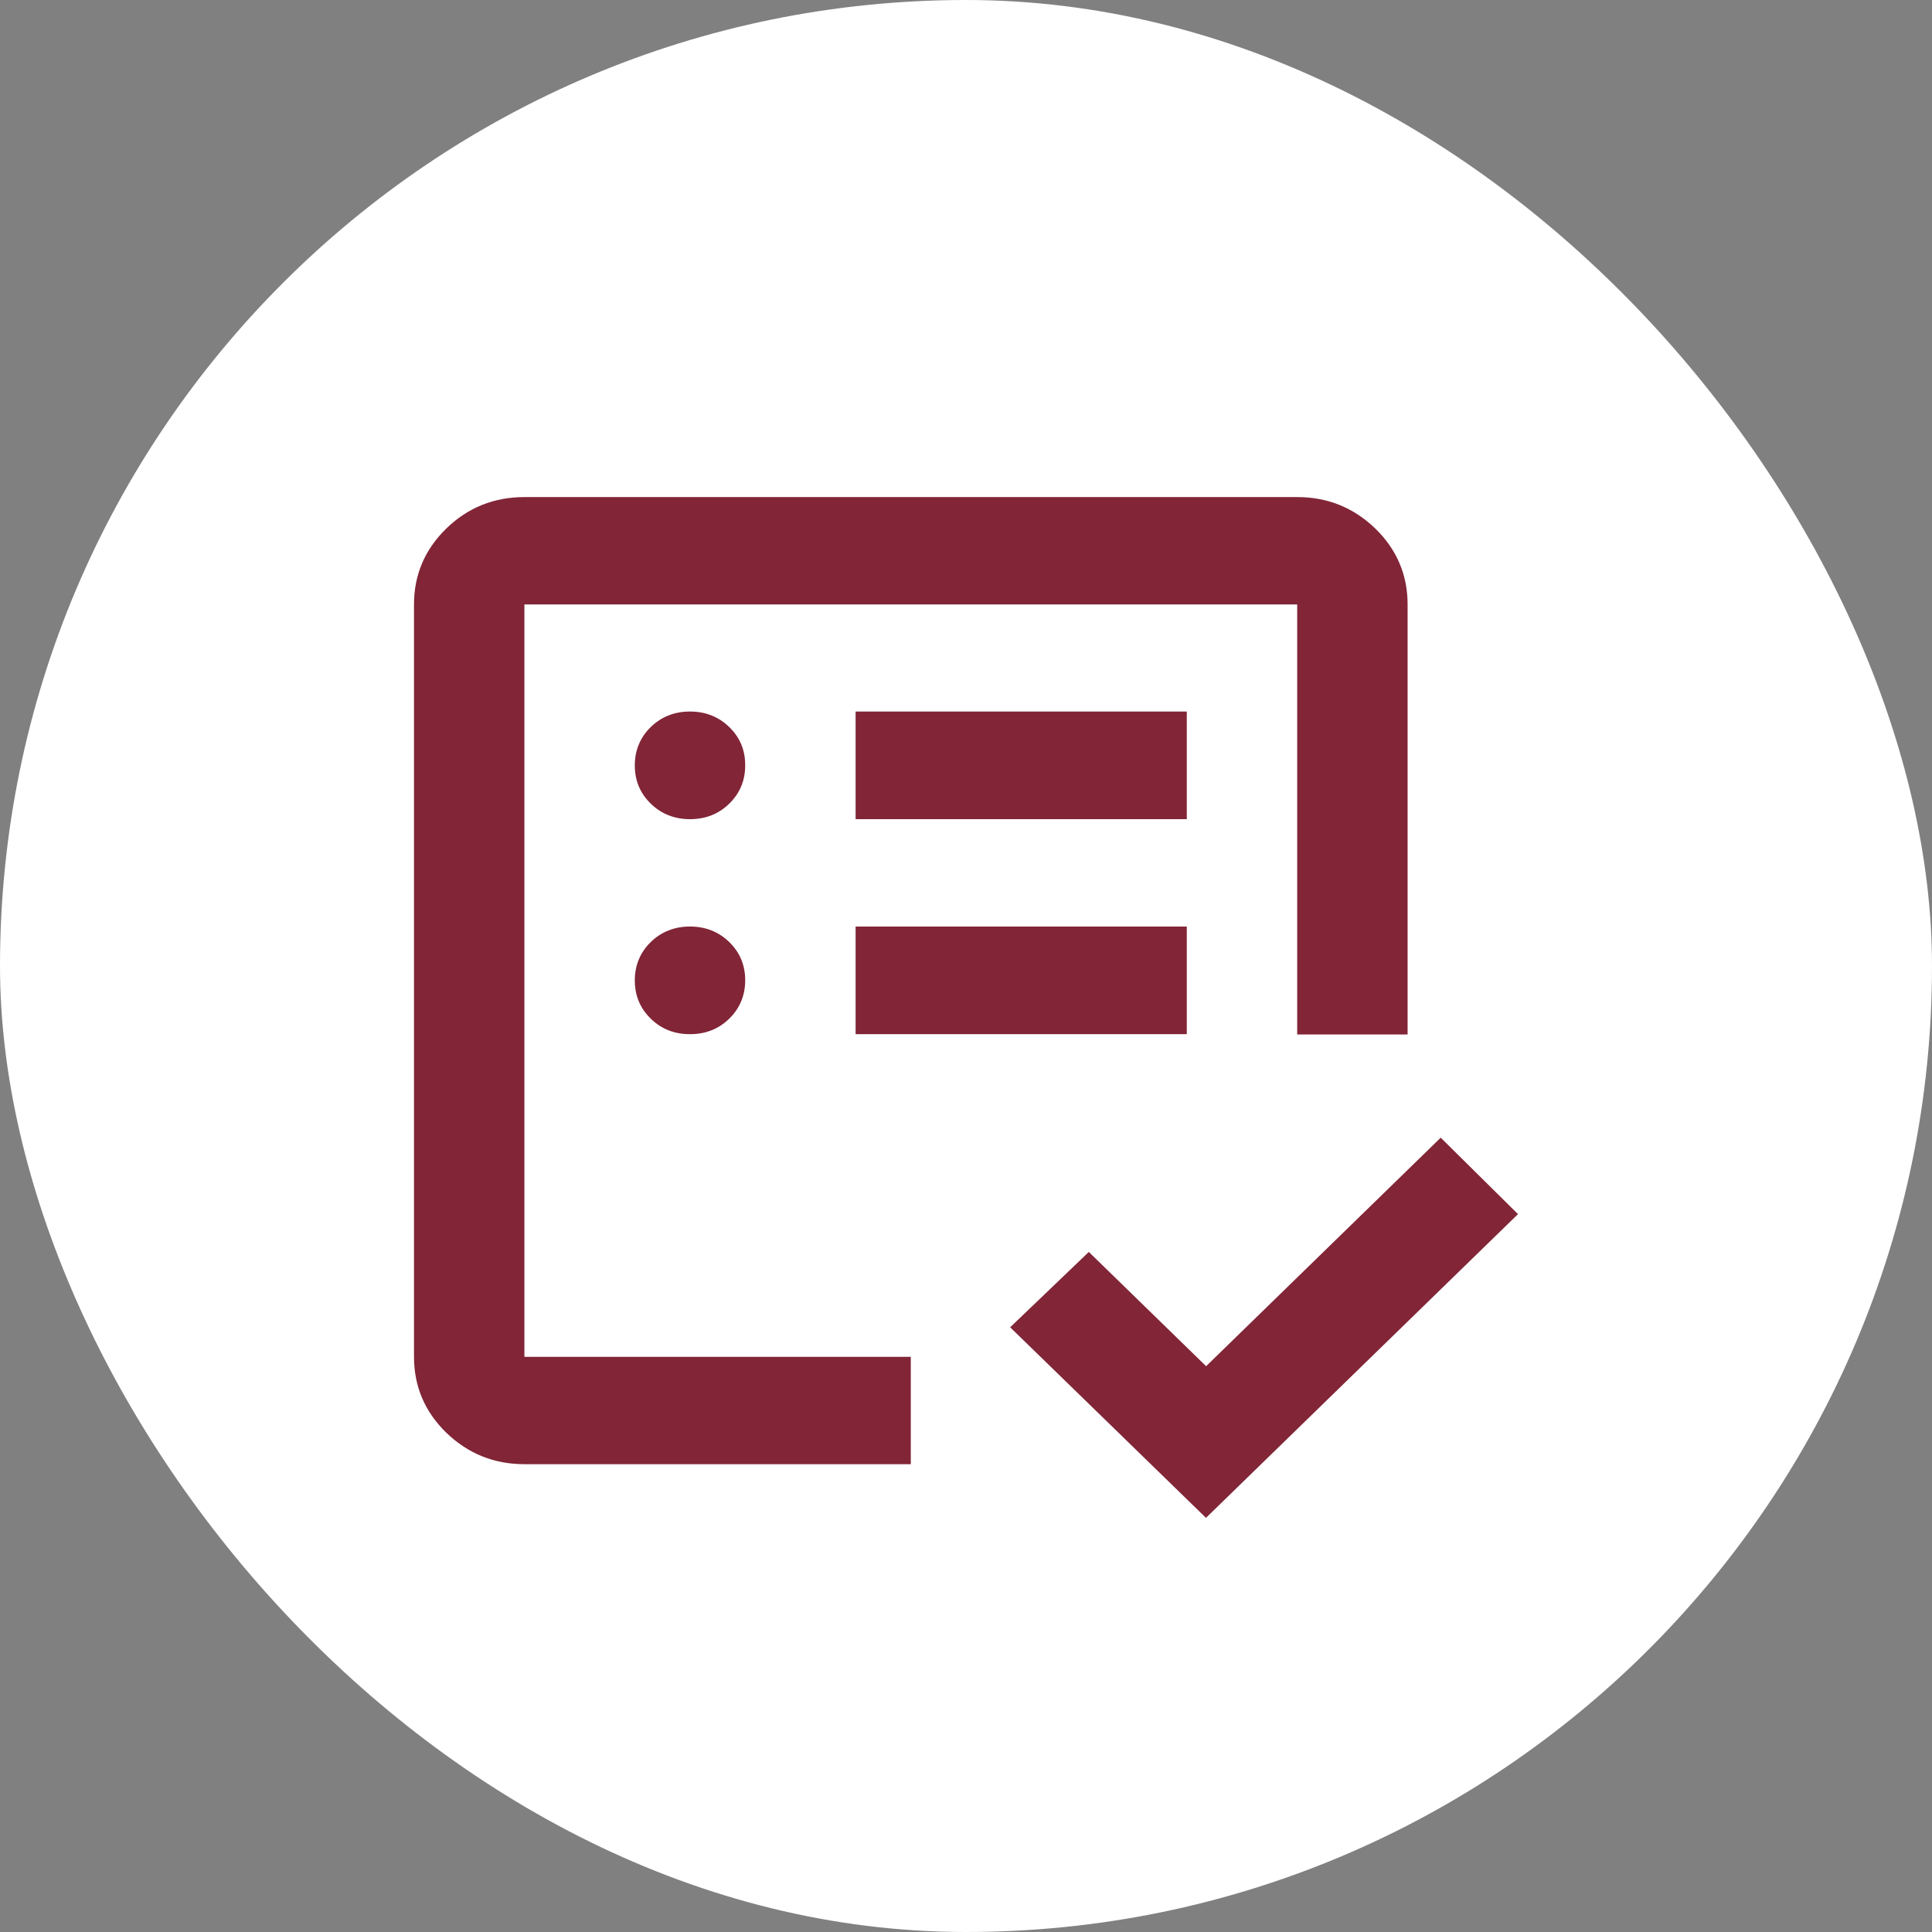
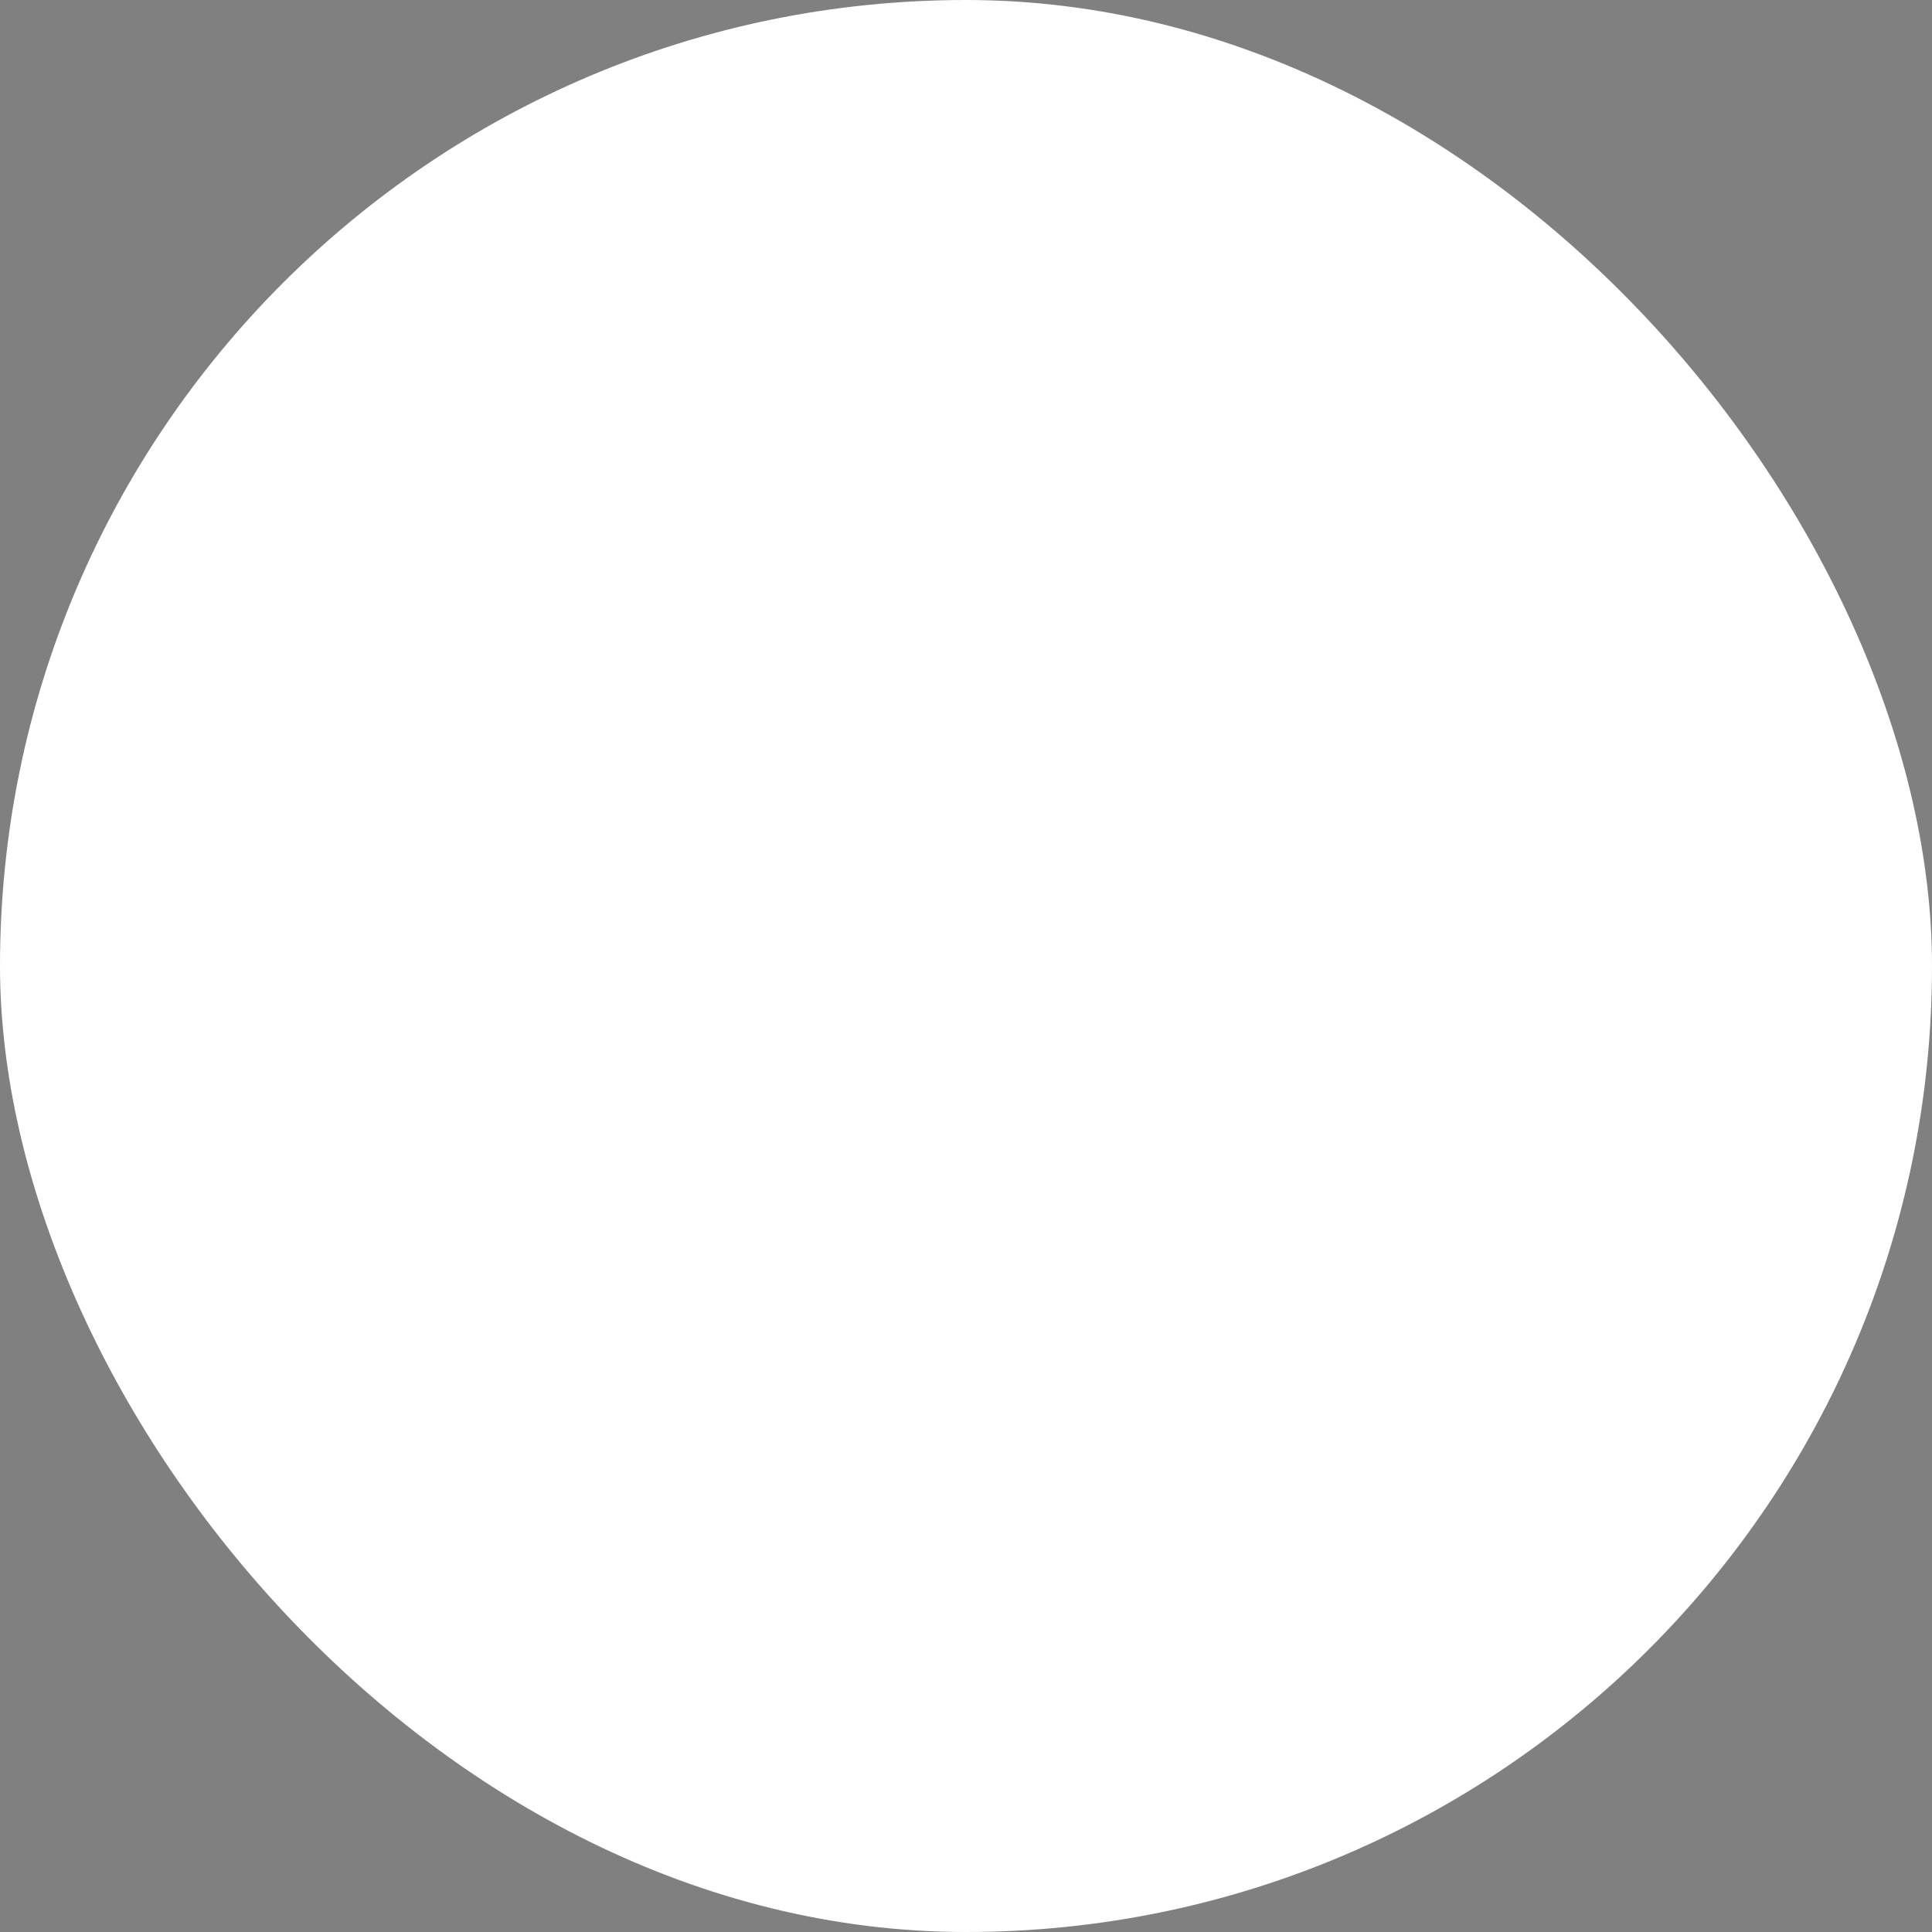
<svg xmlns="http://www.w3.org/2000/svg" width="70" height="70" viewBox="0 0 70 70" fill="none">
  <rect x="0" y="0" width="70" height="70" fill="#808080" stroke="none" />
  <rect width="70" height="70" rx="35" fill="white" />
  <g clip-path="url(#clip0_1_404)">
-     <path d="M19 49.16V21.9V44V39.86V49.16ZM19 53.05C17.9 53.05 16.96 52.67 16.17 51.91C15.39 51.15 15 50.23 15 49.16V21.9C15 20.83 15.39 19.91 16.17 19.15C16.95 18.39 17.9 18.01 19 18.01H47C48.1 18.01 49.04 18.39 49.83 19.15C50.61 19.91 51 20.83 51 21.9V37.48H47V21.9H19V49.16H33V53.05H19ZM43.7 55L36.6 48.09L39.45 45.36L43.7 49.5L52.2 41.22L55 43.99L43.7 54.99V55ZM25 37.47C25.57 37.47 26.04 37.28 26.42 36.91C26.8 36.54 27 36.07 27 35.52C27 34.97 26.81 34.51 26.42 34.13C26.04 33.76 25.56 33.57 25 33.57C24.44 33.57 23.96 33.76 23.58 34.13C23.2 34.5 23 34.97 23 35.52C23 36.07 23.19 36.53 23.58 36.91C23.97 37.29 24.44 37.47 25 37.47ZM25 29.68C25.57 29.68 26.04 29.49 26.42 29.12C26.8 28.75 27 28.29 27 27.73C27 27.17 26.81 26.72 26.42 26.34C26.04 25.97 25.56 25.78 25 25.78C24.44 25.78 23.96 25.97 23.58 26.34C23.2 26.71 23 27.18 23 27.73C23 28.28 23.19 28.74 23.58 29.12C23.96 29.49 24.44 29.68 25 29.68ZM31 37.47H43V33.57H31V37.47ZM31 29.68H43V25.78H31V29.68Z" fill="#812537" />
+     <path d="M19 49.16V21.9V44V39.86V49.16ZM19 53.05C17.9 53.05 16.96 52.67 16.17 51.91C15.39 51.15 15 50.23 15 49.16V21.9C15 20.83 15.39 19.91 16.17 19.15C16.95 18.39 17.9 18.01 19 18.01H47C48.1 18.01 49.04 18.39 49.83 19.15C50.61 19.91 51 20.83 51 21.9V37.48H47V21.9H19V49.16H33V53.05H19ZM43.7 55L36.6 48.09L39.45 45.36L43.7 49.5L52.2 41.22L55 43.99L43.7 54.99V55ZM25 37.47C25.57 37.47 26.04 37.28 26.42 36.91C26.8 36.54 27 36.07 27 35.52C27 34.97 26.81 34.51 26.42 34.13C26.04 33.76 25.56 33.57 25 33.57C24.44 33.57 23.96 33.76 23.58 34.13C23.2 34.5 23 34.97 23 35.52C23 36.07 23.19 36.53 23.58 36.91C23.97 37.29 24.44 37.47 25 37.47ZM25 29.68C25.57 29.68 26.04 29.49 26.42 29.12C26.8 28.75 27 28.29 27 27.73C27 27.17 26.81 26.72 26.42 26.34C26.04 25.97 25.56 25.78 25 25.78C24.44 25.78 23.96 25.97 23.58 26.34C23.2 26.71 23 27.18 23 27.73C23 28.28 23.19 28.74 23.58 29.12C23.96 29.49 24.44 29.68 25 29.68ZM31 37.47H43V33.57H31V37.47ZM31 29.68V25.78H31V29.68Z" fill="#812537" />
  </g>
  <defs>
    <clipPath id="clip0_1_404">
-       <rect width="40" height="37" fill="white" transform="translate(15 18)" />
-     </clipPath>
+       </clipPath>
  </defs>
</svg>